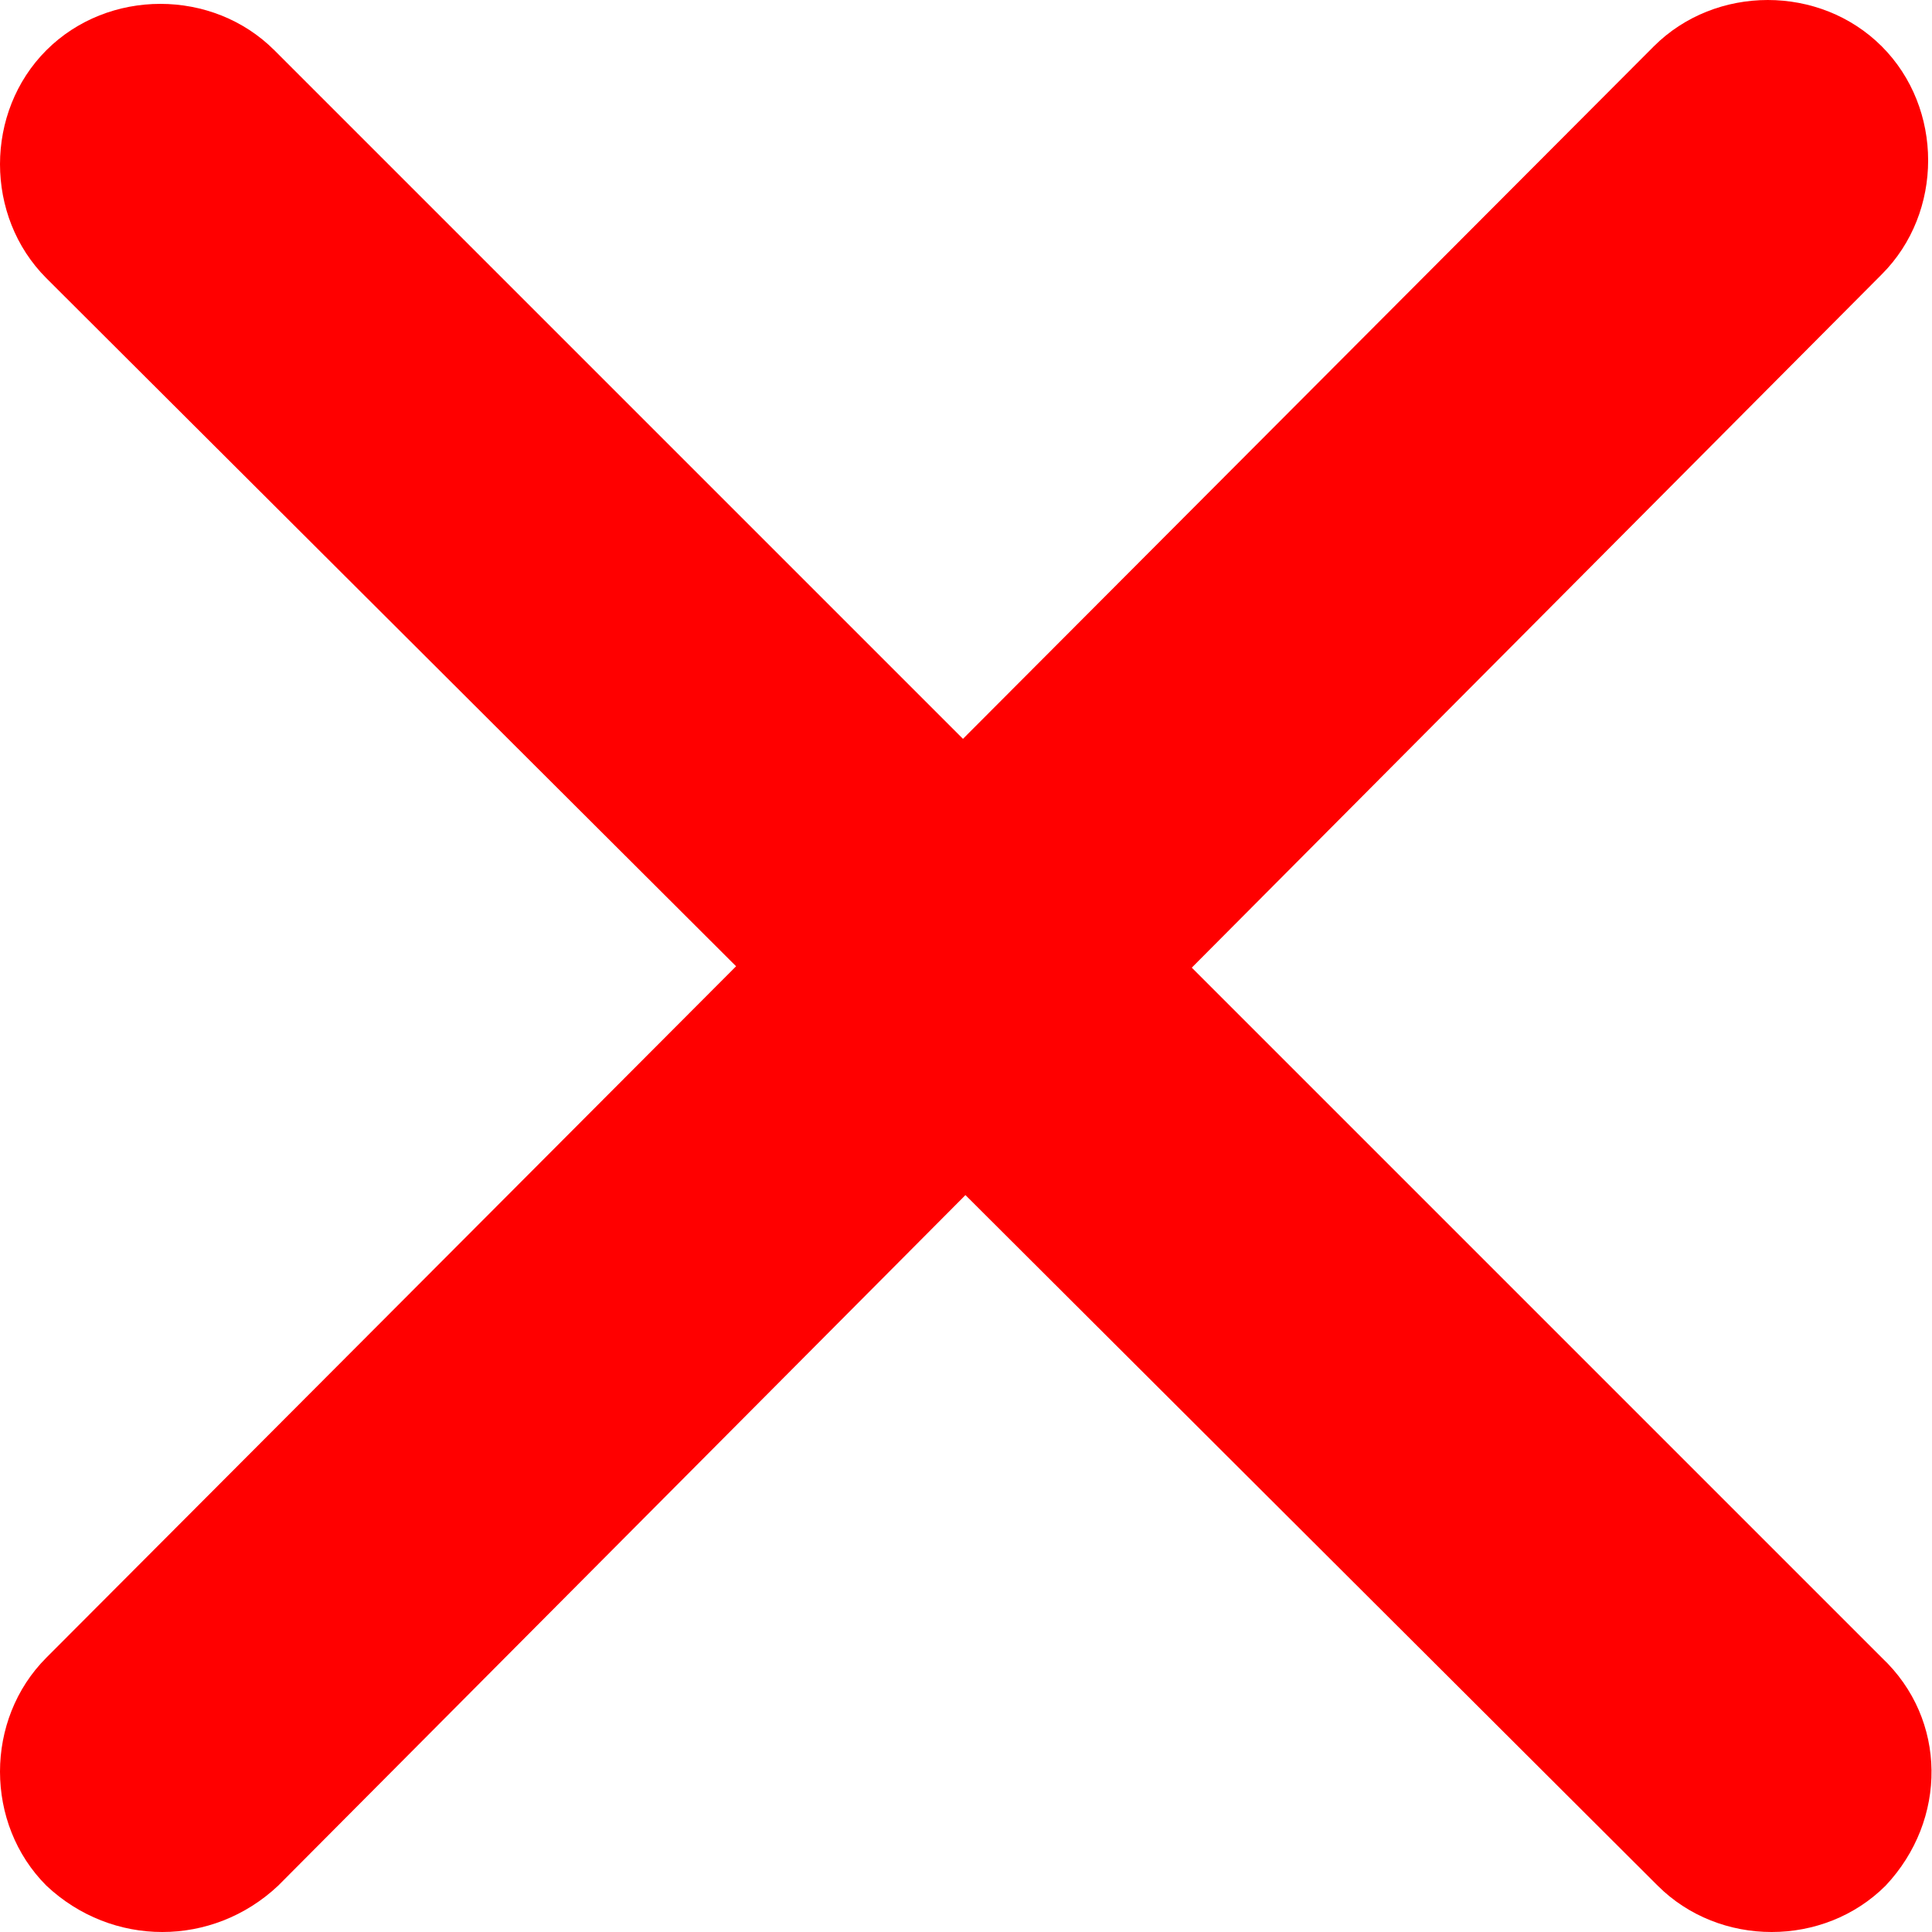
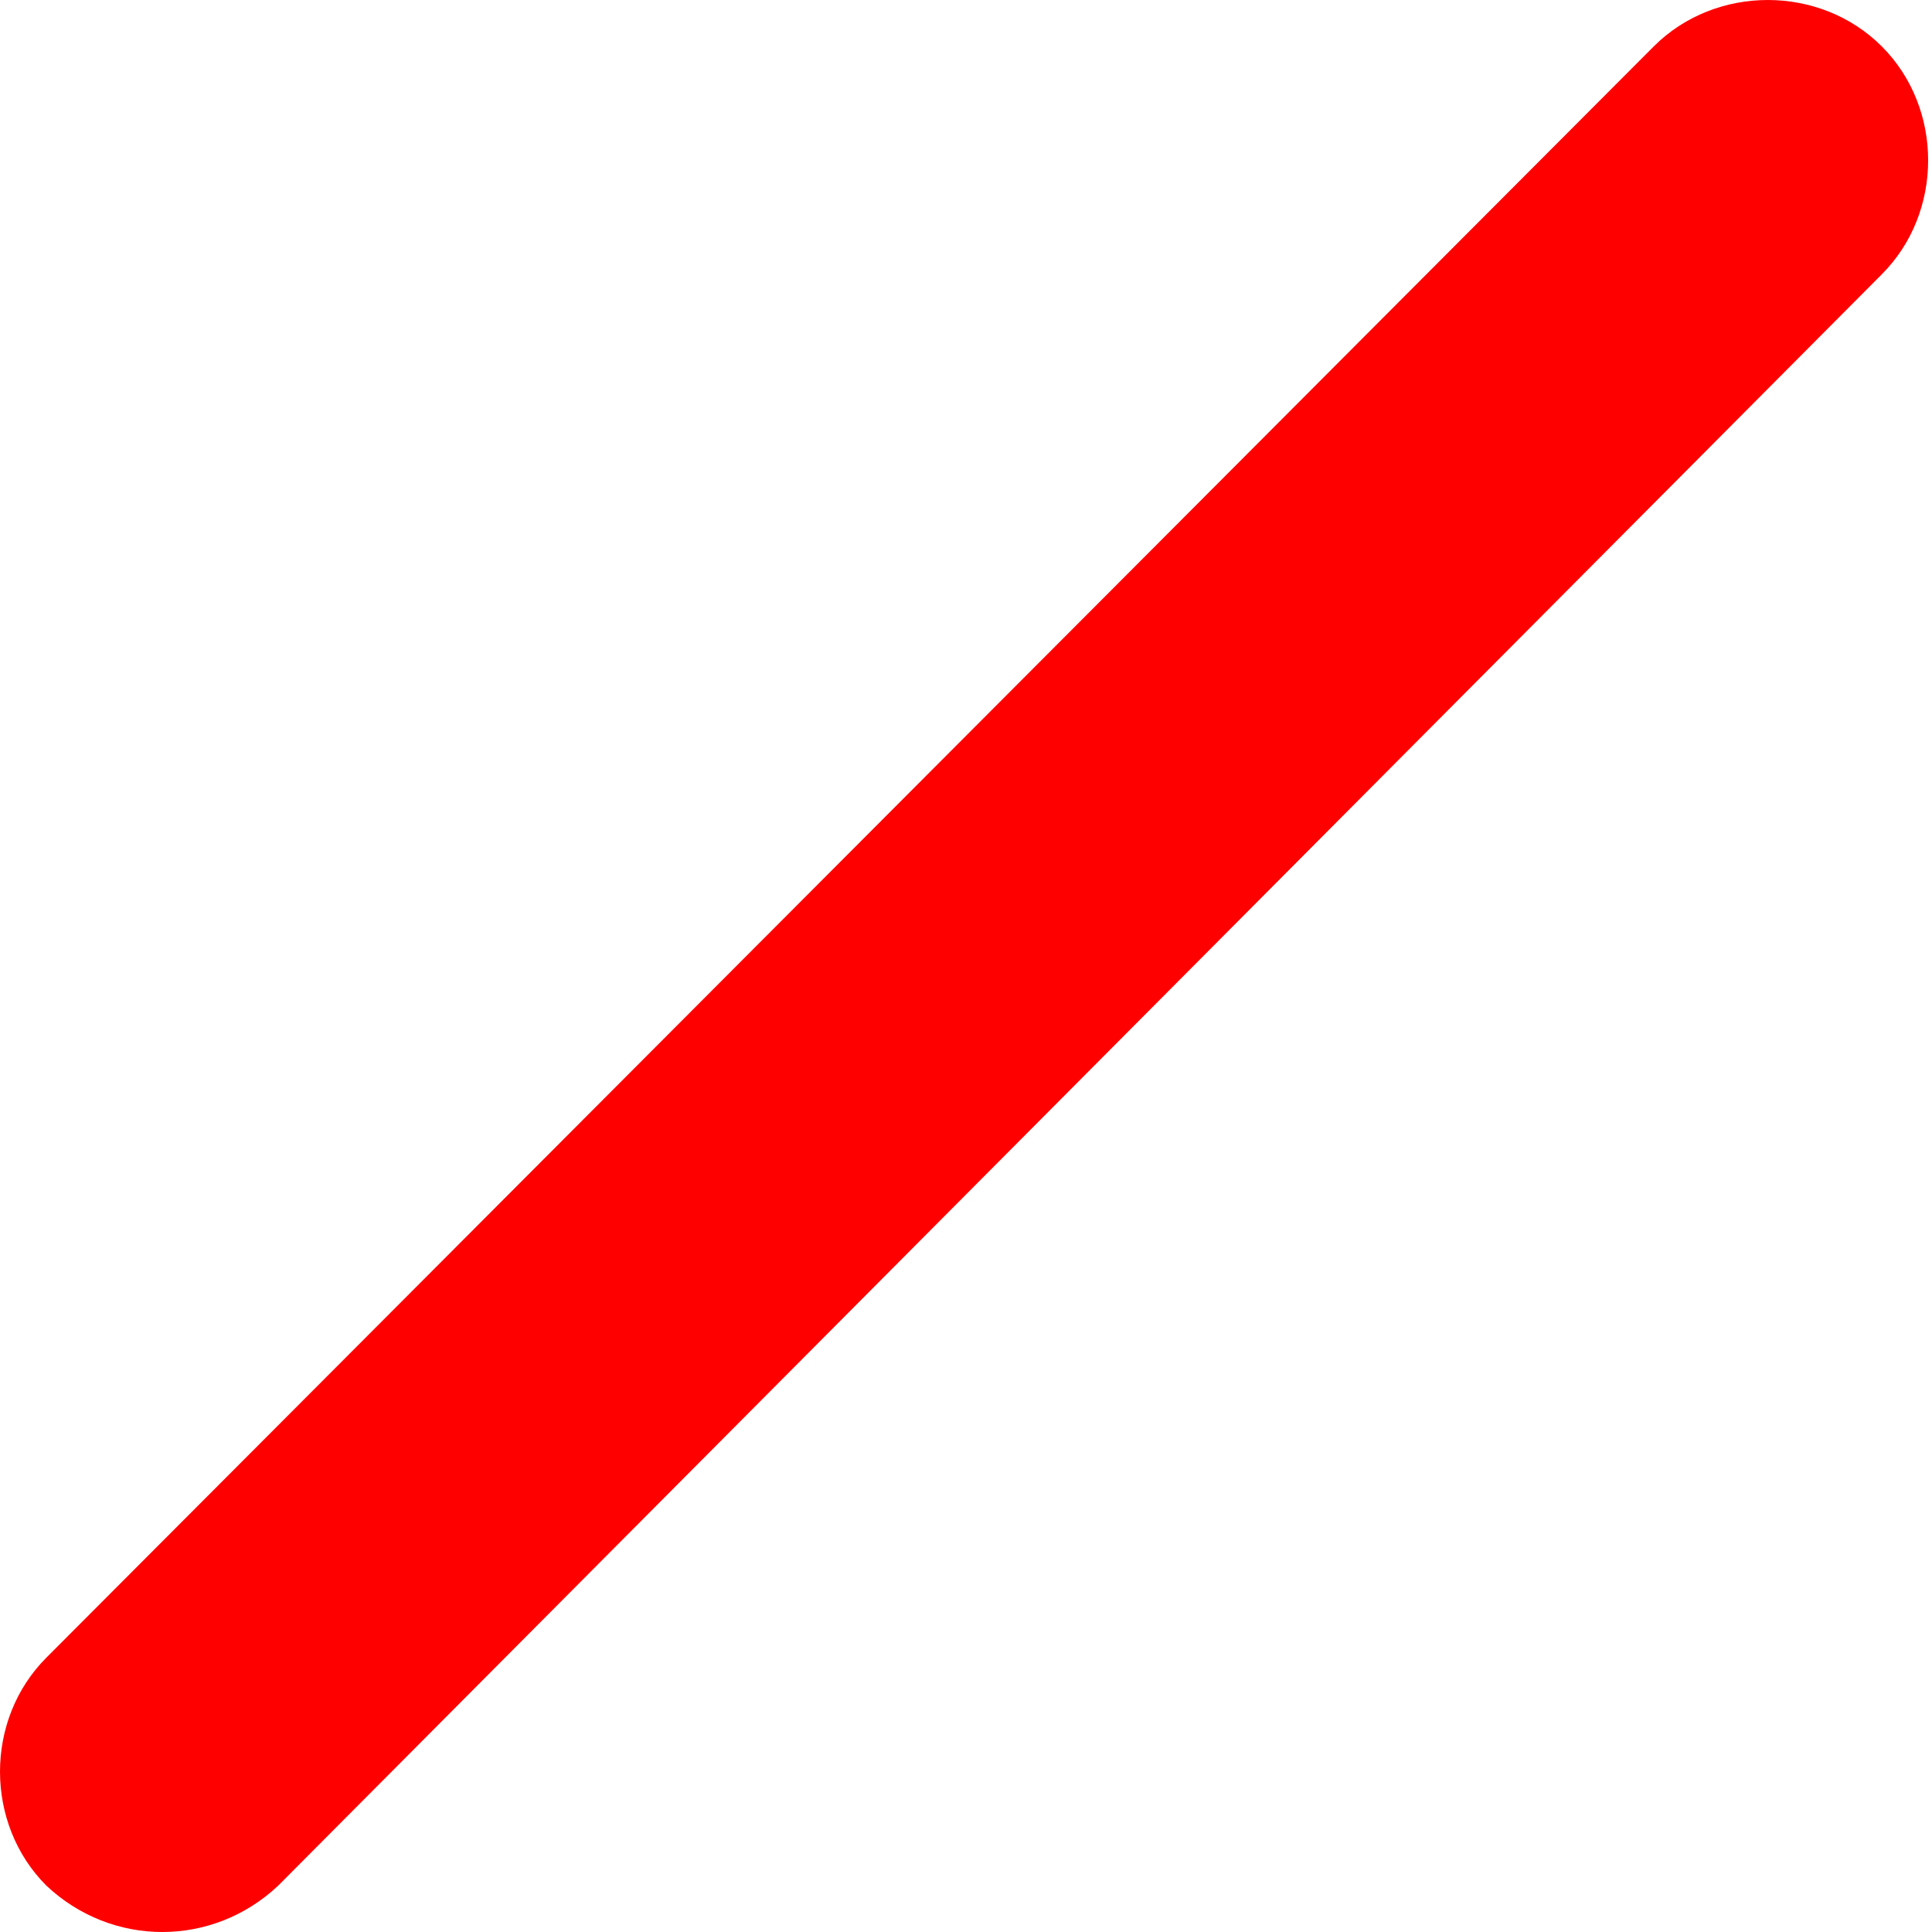
<svg xmlns="http://www.w3.org/2000/svg" version="1.1" id="Ebene_1" x="0px" y="0px" viewBox="0 0 50 50" style="enable-background:new 0 0 50 50;" xml:space="preserve">
  <style type="text/css">
	.st0{fill:#FF0000;}
</style>
-   <path class="st0" d="M48.8,48.8L48.8,48.8c-1.6,1.6-4.3,1.6-5.9,0L1.2,7.2c-1.6-1.6-1.6-4.3,0-5.9l0,0c1.6-1.6,4.3-1.6,5.9,0  l41.6,41.6C50.4,44.5,50.4,47.1,48.8,48.8z" />
  <path class="st0" d="M1.2,48.8L1.2,48.8c-1.6-1.6-1.6-4.3,0-5.9L42.8,1.2c1.6-1.6,4.3-1.6,5.9,0l0,0c1.6,1.6,1.6,4.3,0,5.9L7.2,48.8  C5.5,50.4,2.9,50.4,1.2,48.8z" />
</svg>